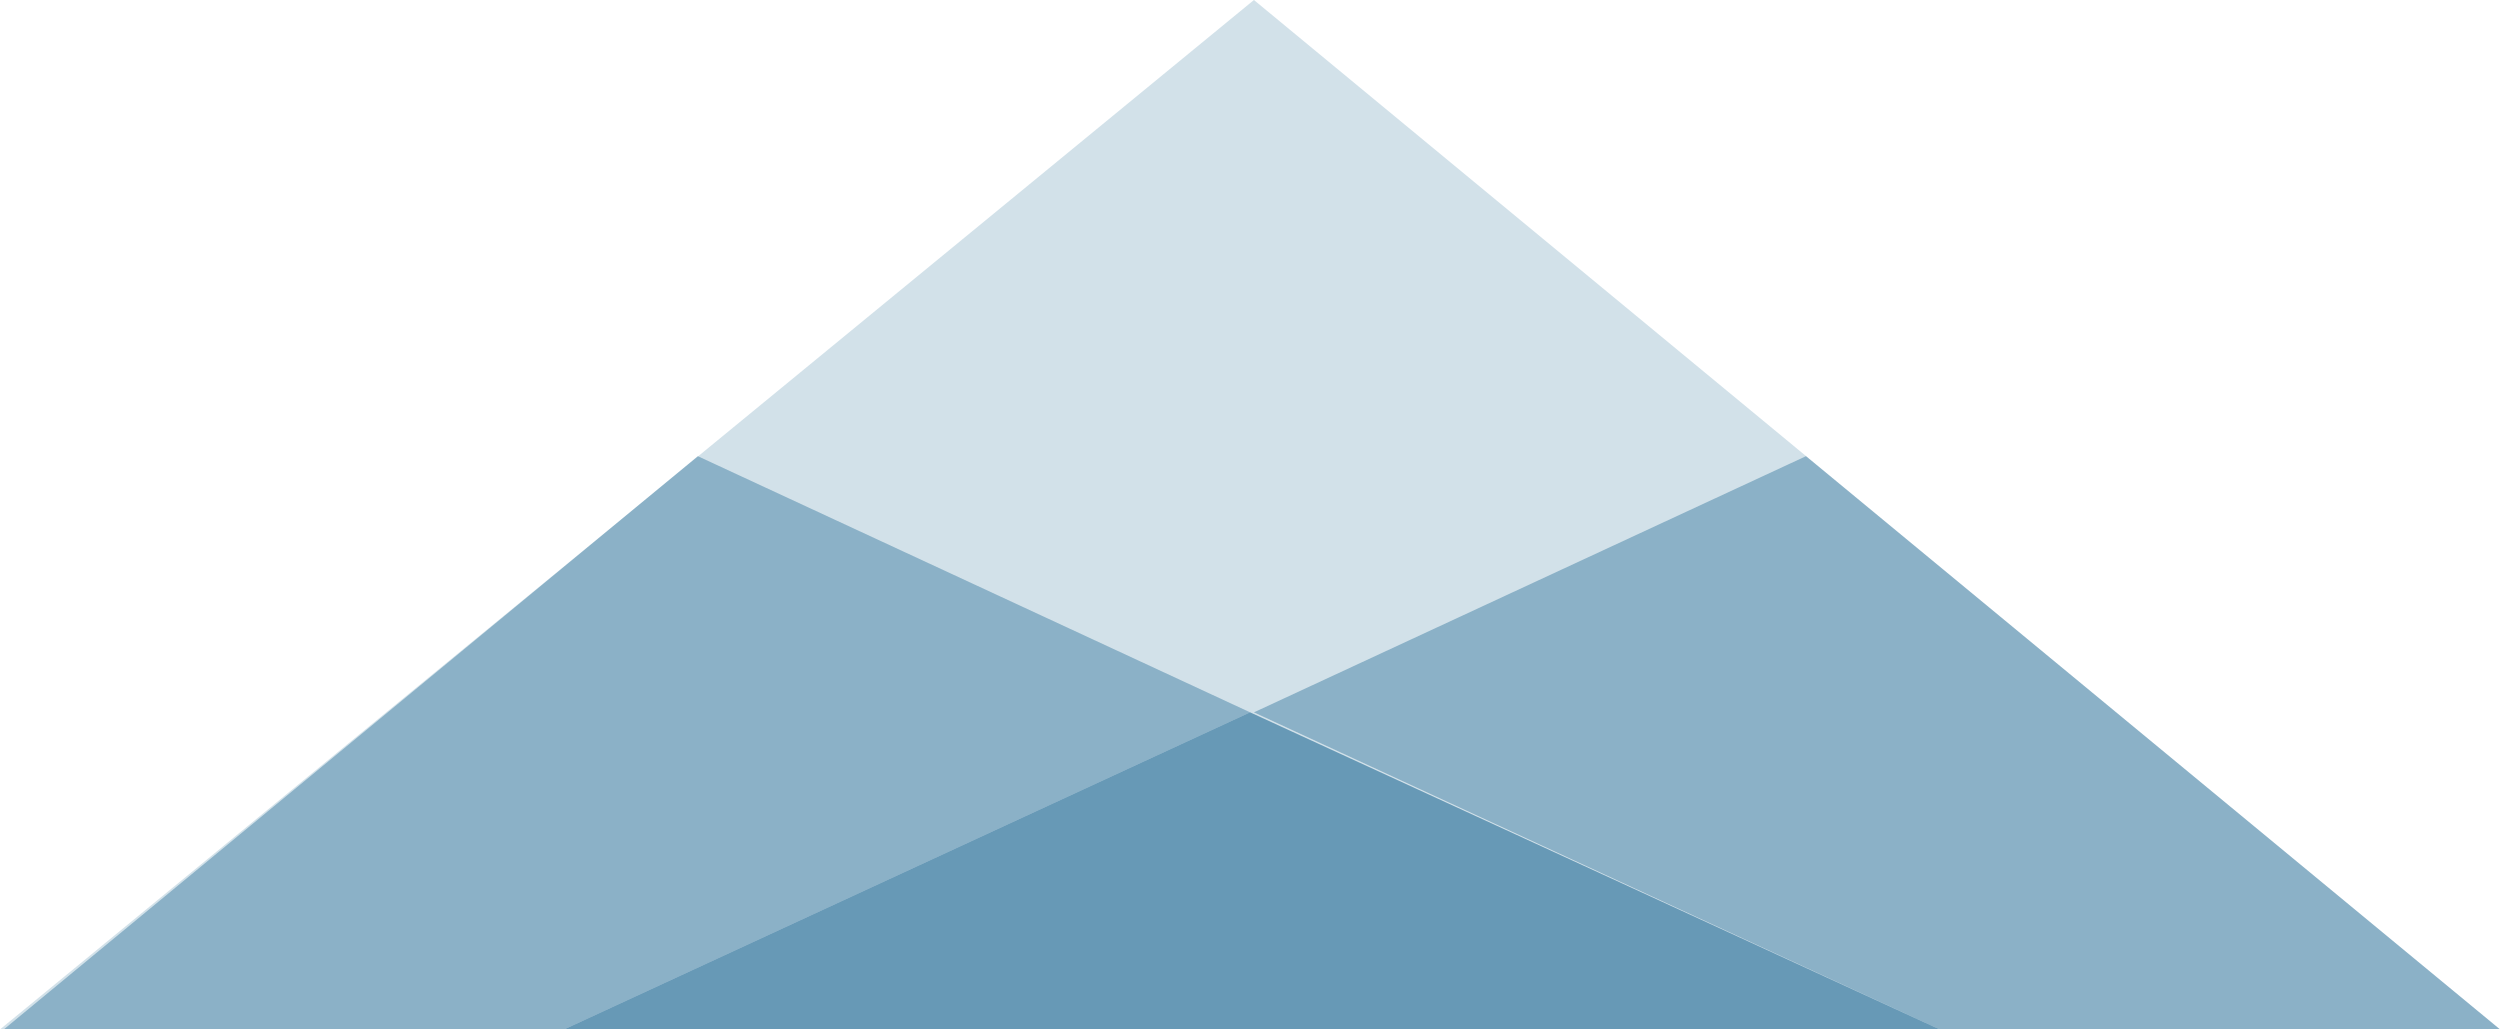
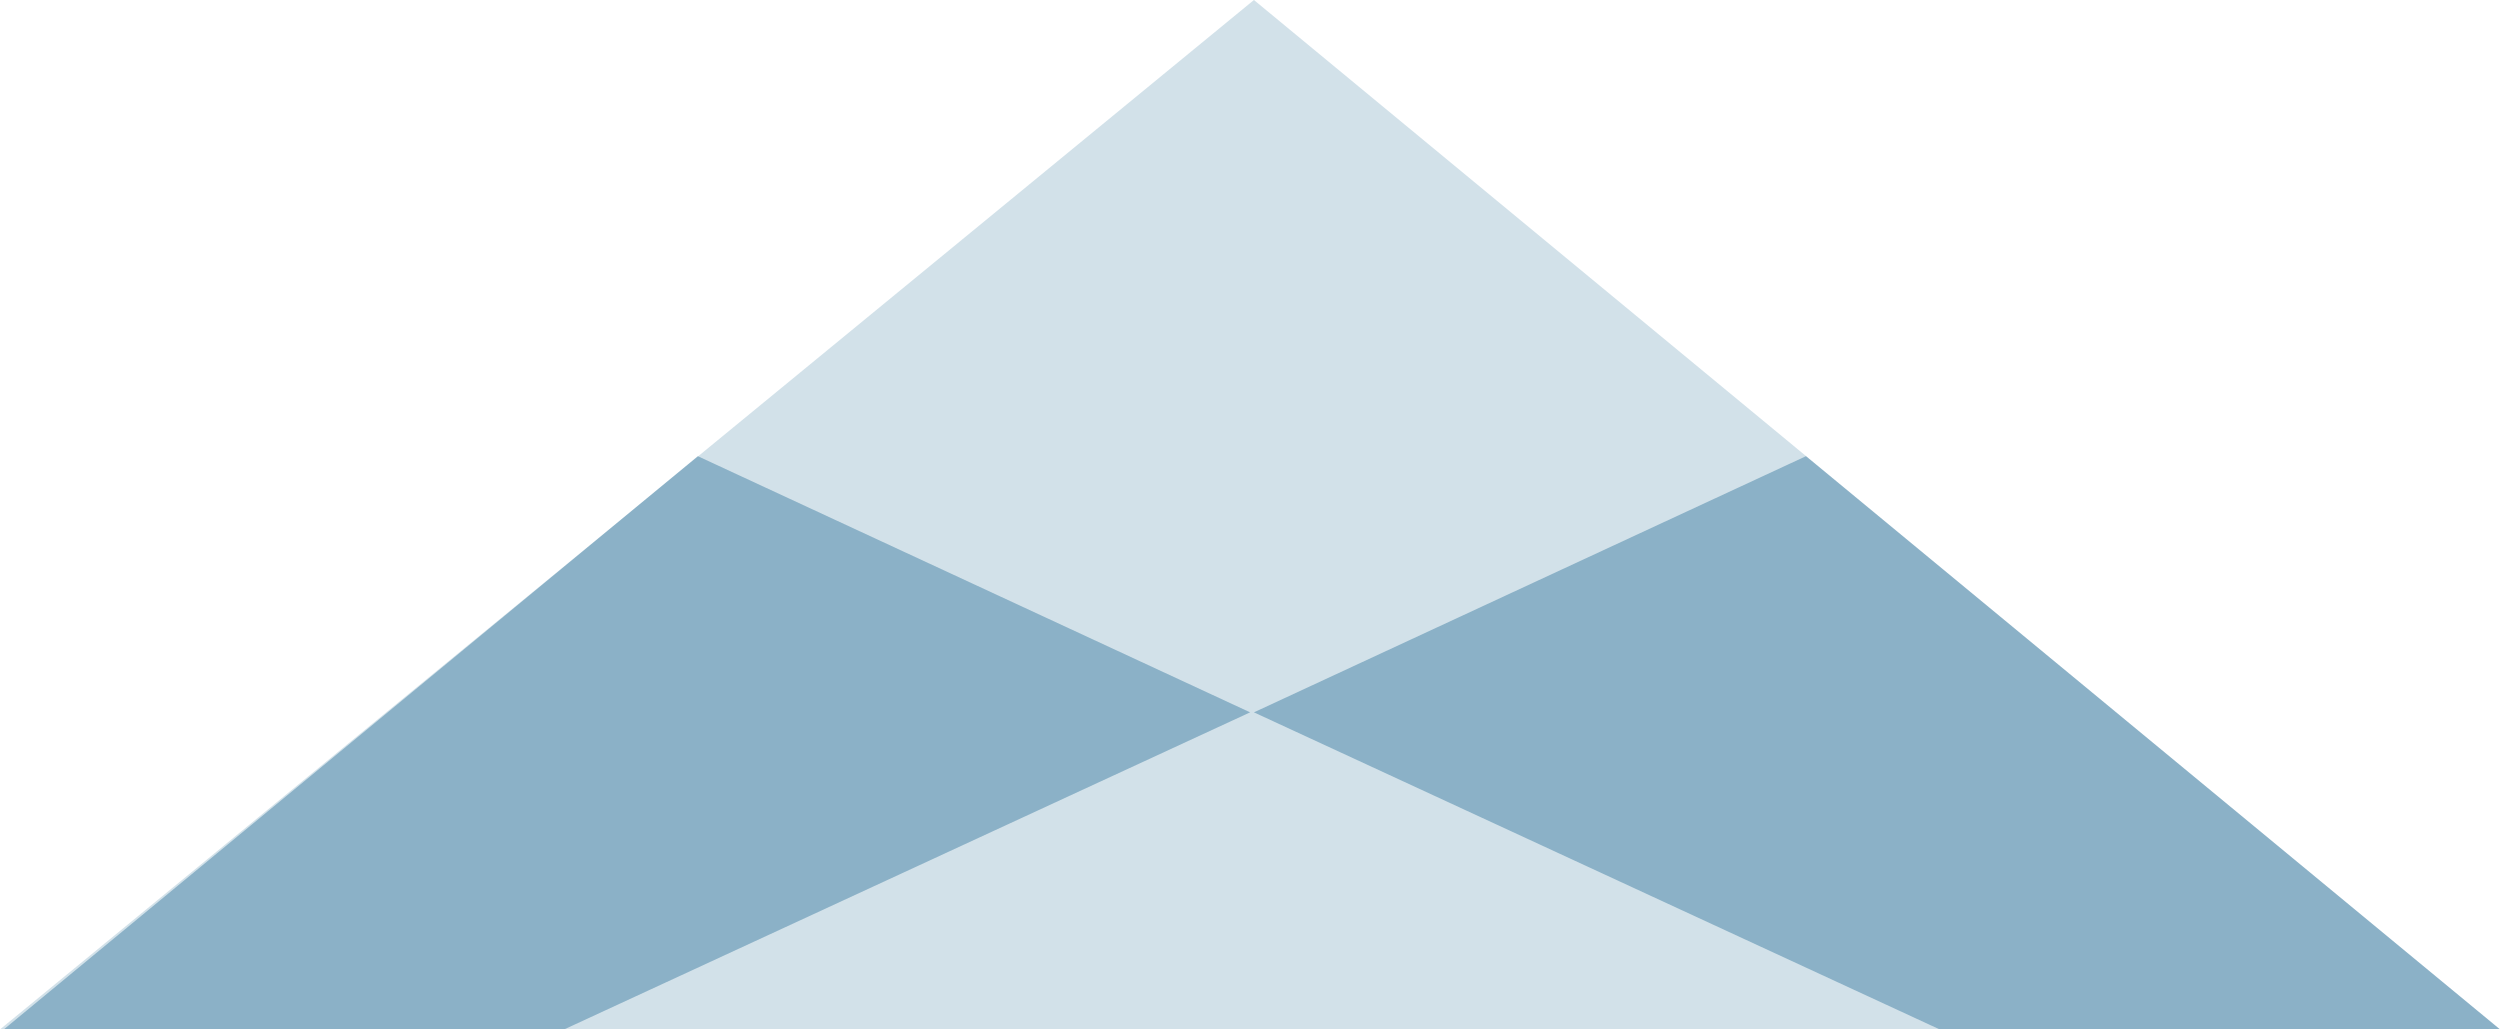
<svg xmlns="http://www.w3.org/2000/svg" width="105.11" height="43.28" viewBox="0 0 105.11 43.28">
  <g id="Group_165" data-name="Group 165" transform="translate(105.11 43.28) rotate(180)">
    <path id="Path_160" data-name="Path 160" d="M0,0,52.39,43.28,105.11,0Z" fill="#216a95" opacity="0.2" />
    <path id="Path_161" data-name="Path 161" d="M0,0,29.18,24.1,52.39,13.33,23.56,0Z" fill="#216a95" opacity="0.4" />
    <path id="Path_162" data-name="Path 162" d="M104.95,0,75.77,24.1,52.55,13.33,81.39,0Z" fill="#216a95" opacity="0.4" />
-     <path id="Path_163" data-name="Path 163" d="M23.56,0,52.55,13.33,81.39,0Z" fill="#216a95" opacity="0.6" />
  </g>
</svg>